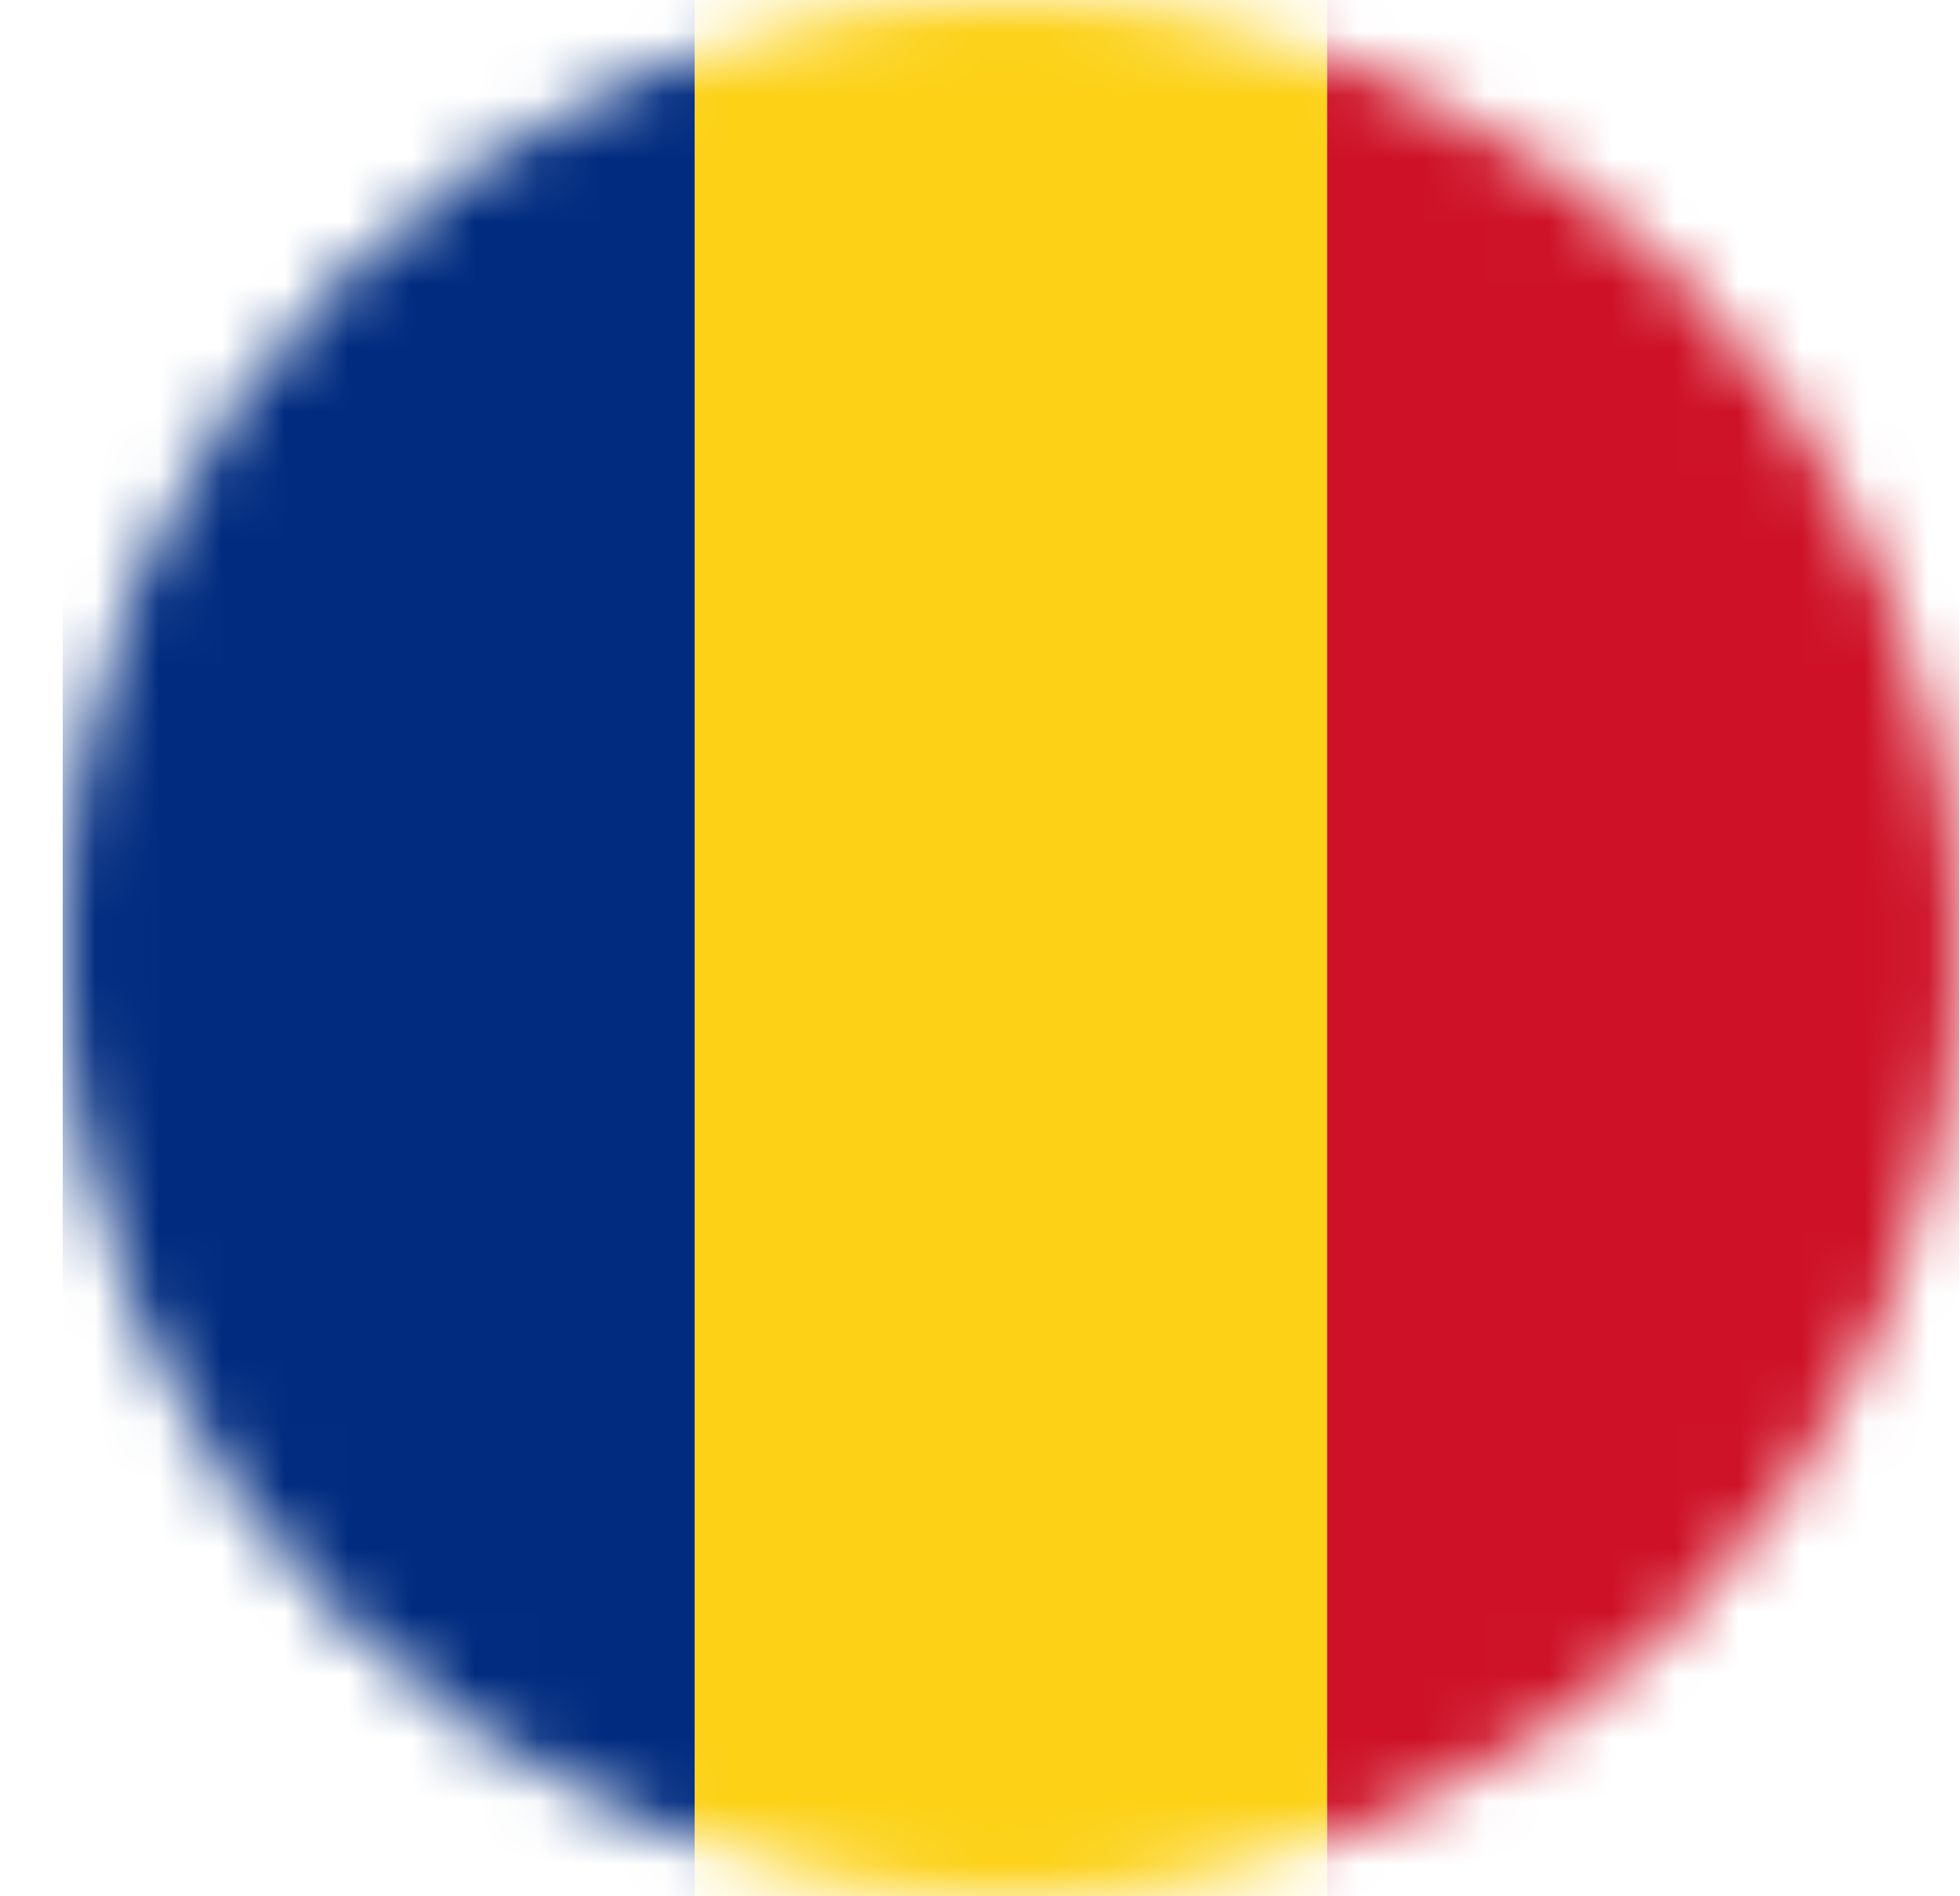
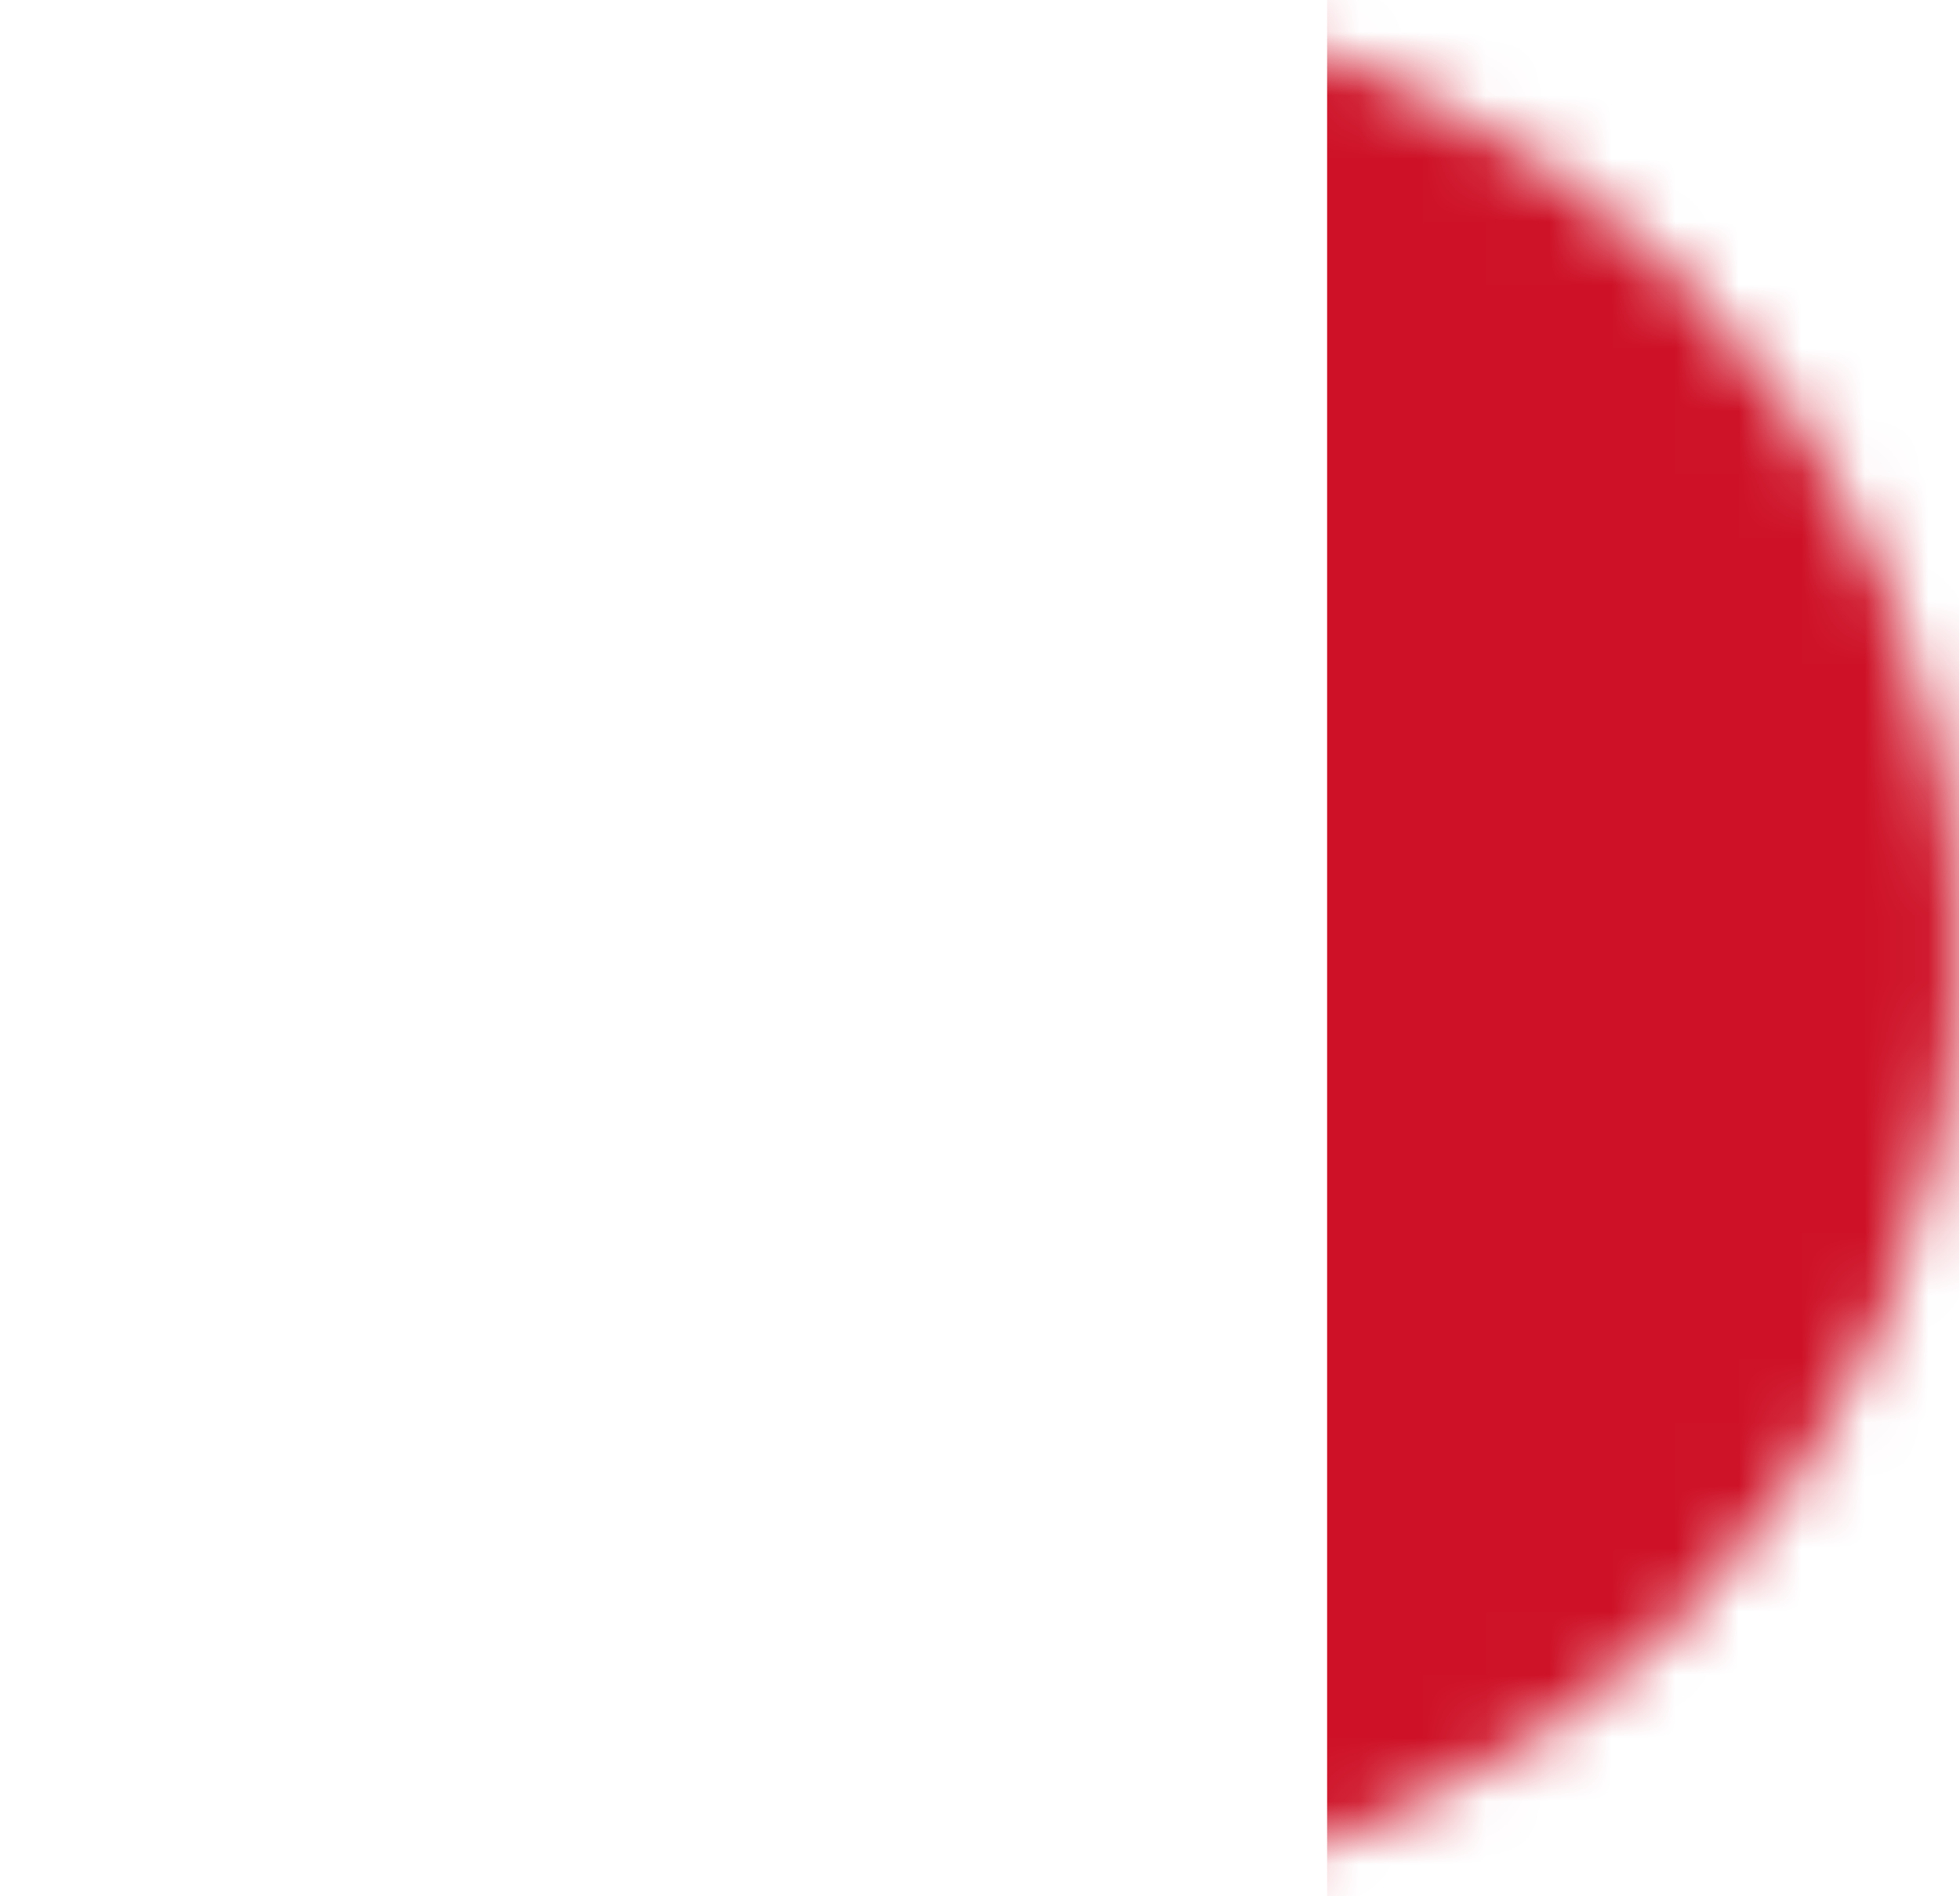
<svg xmlns="http://www.w3.org/2000/svg" width="31" height="30" viewBox="0 0 31 30" fill="none">
  <g clip-path="url(#clip0_romanian_lang)">
    <mask id="mask0_romanian_lang" style="mask-type:alpha" maskUnits="userSpaceOnUse" x="0" y="0" width="31" height="30">
      <path d="M15.99 30C24.274 30 30.99 23.284 30.99 15C30.99 6.716 24.274 0 15.99 0C7.706 0 0.99 6.716 0.99 15C0.99 23.284 7.706 30 15.99 30Z" fill="#C4C4C4" />
    </mask>
    <g mask="url(#mask0_romanian_lang)">
-       <path d="M10.99 0H0.99V30H10.99V0Z" fill="#002B7F" />
-       <path d="M20.99 0H10.99V30H20.99V0Z" fill="#FCD116" />
+       <path d="M20.99 0H10.99V30V0Z" fill="#FCD116" />
      <path d="M30.99 0H20.99V30H30.99V0Z" fill="#CE1126" />
    </g>
  </g>
  <defs>
    <clipPath id="clip0_romanian_lang">
      <rect width="30" height="30" fill="white" transform="translate(0.99)" />
    </clipPath>
  </defs>
</svg>